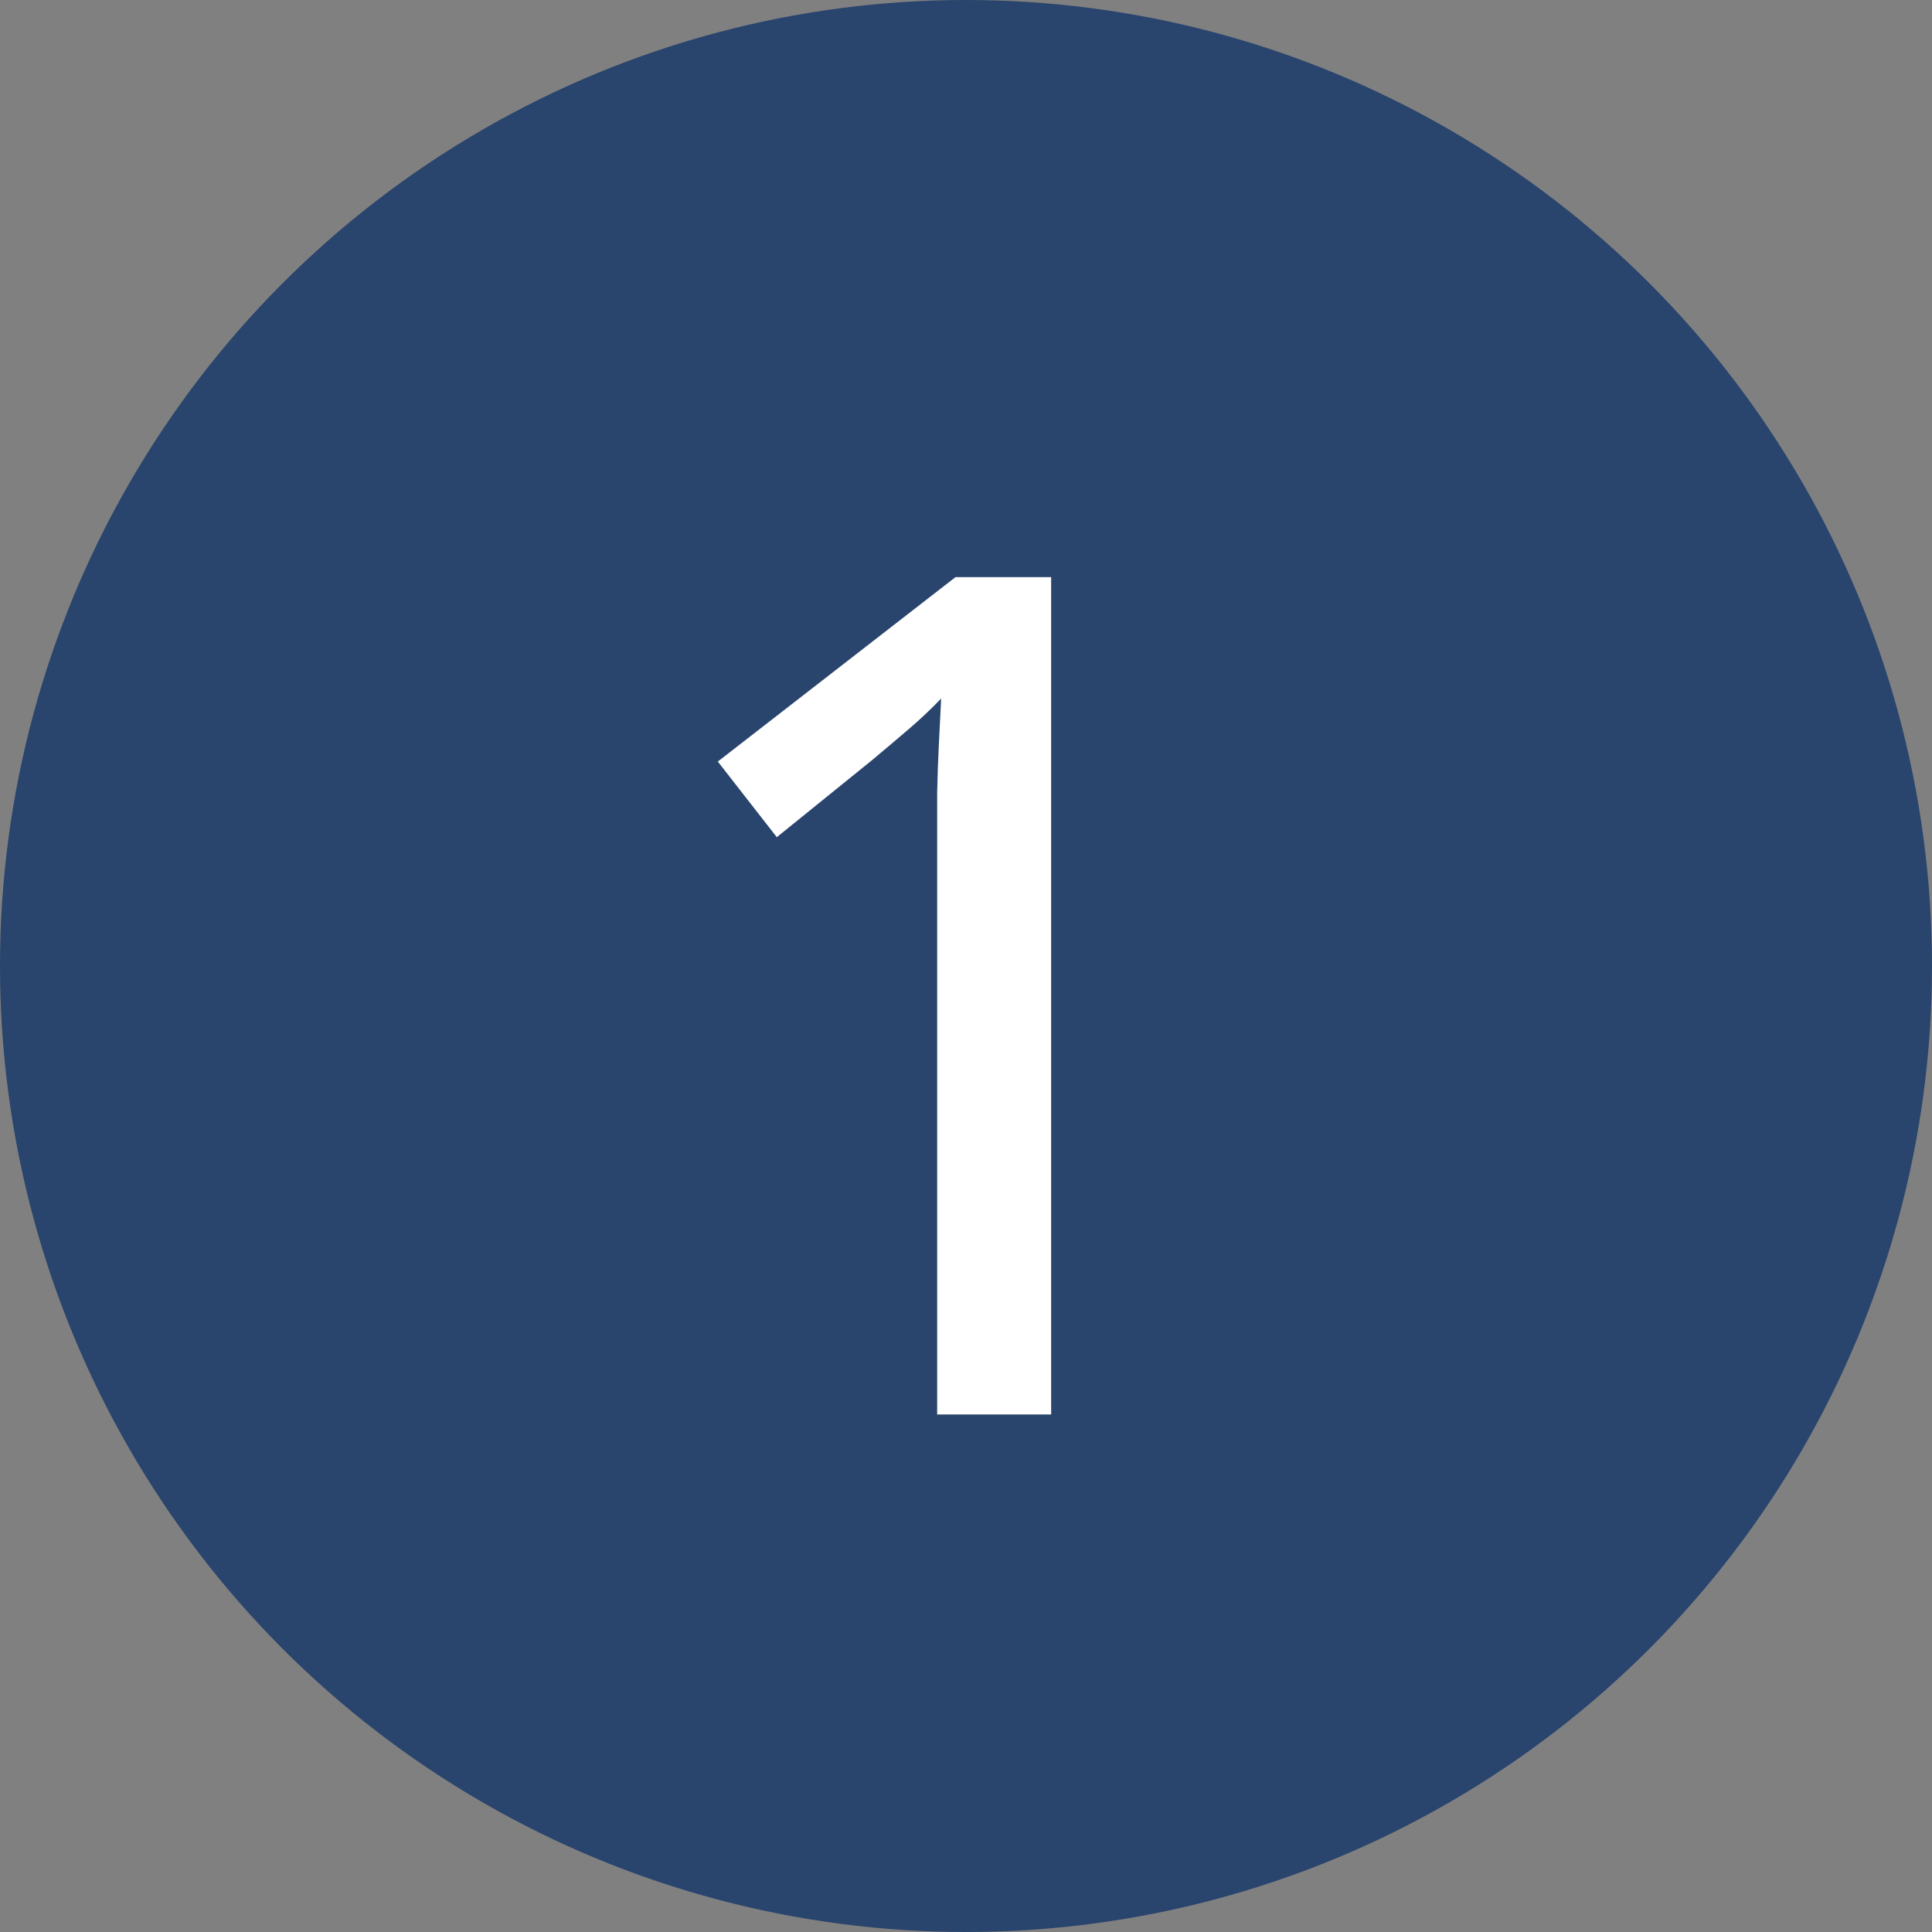
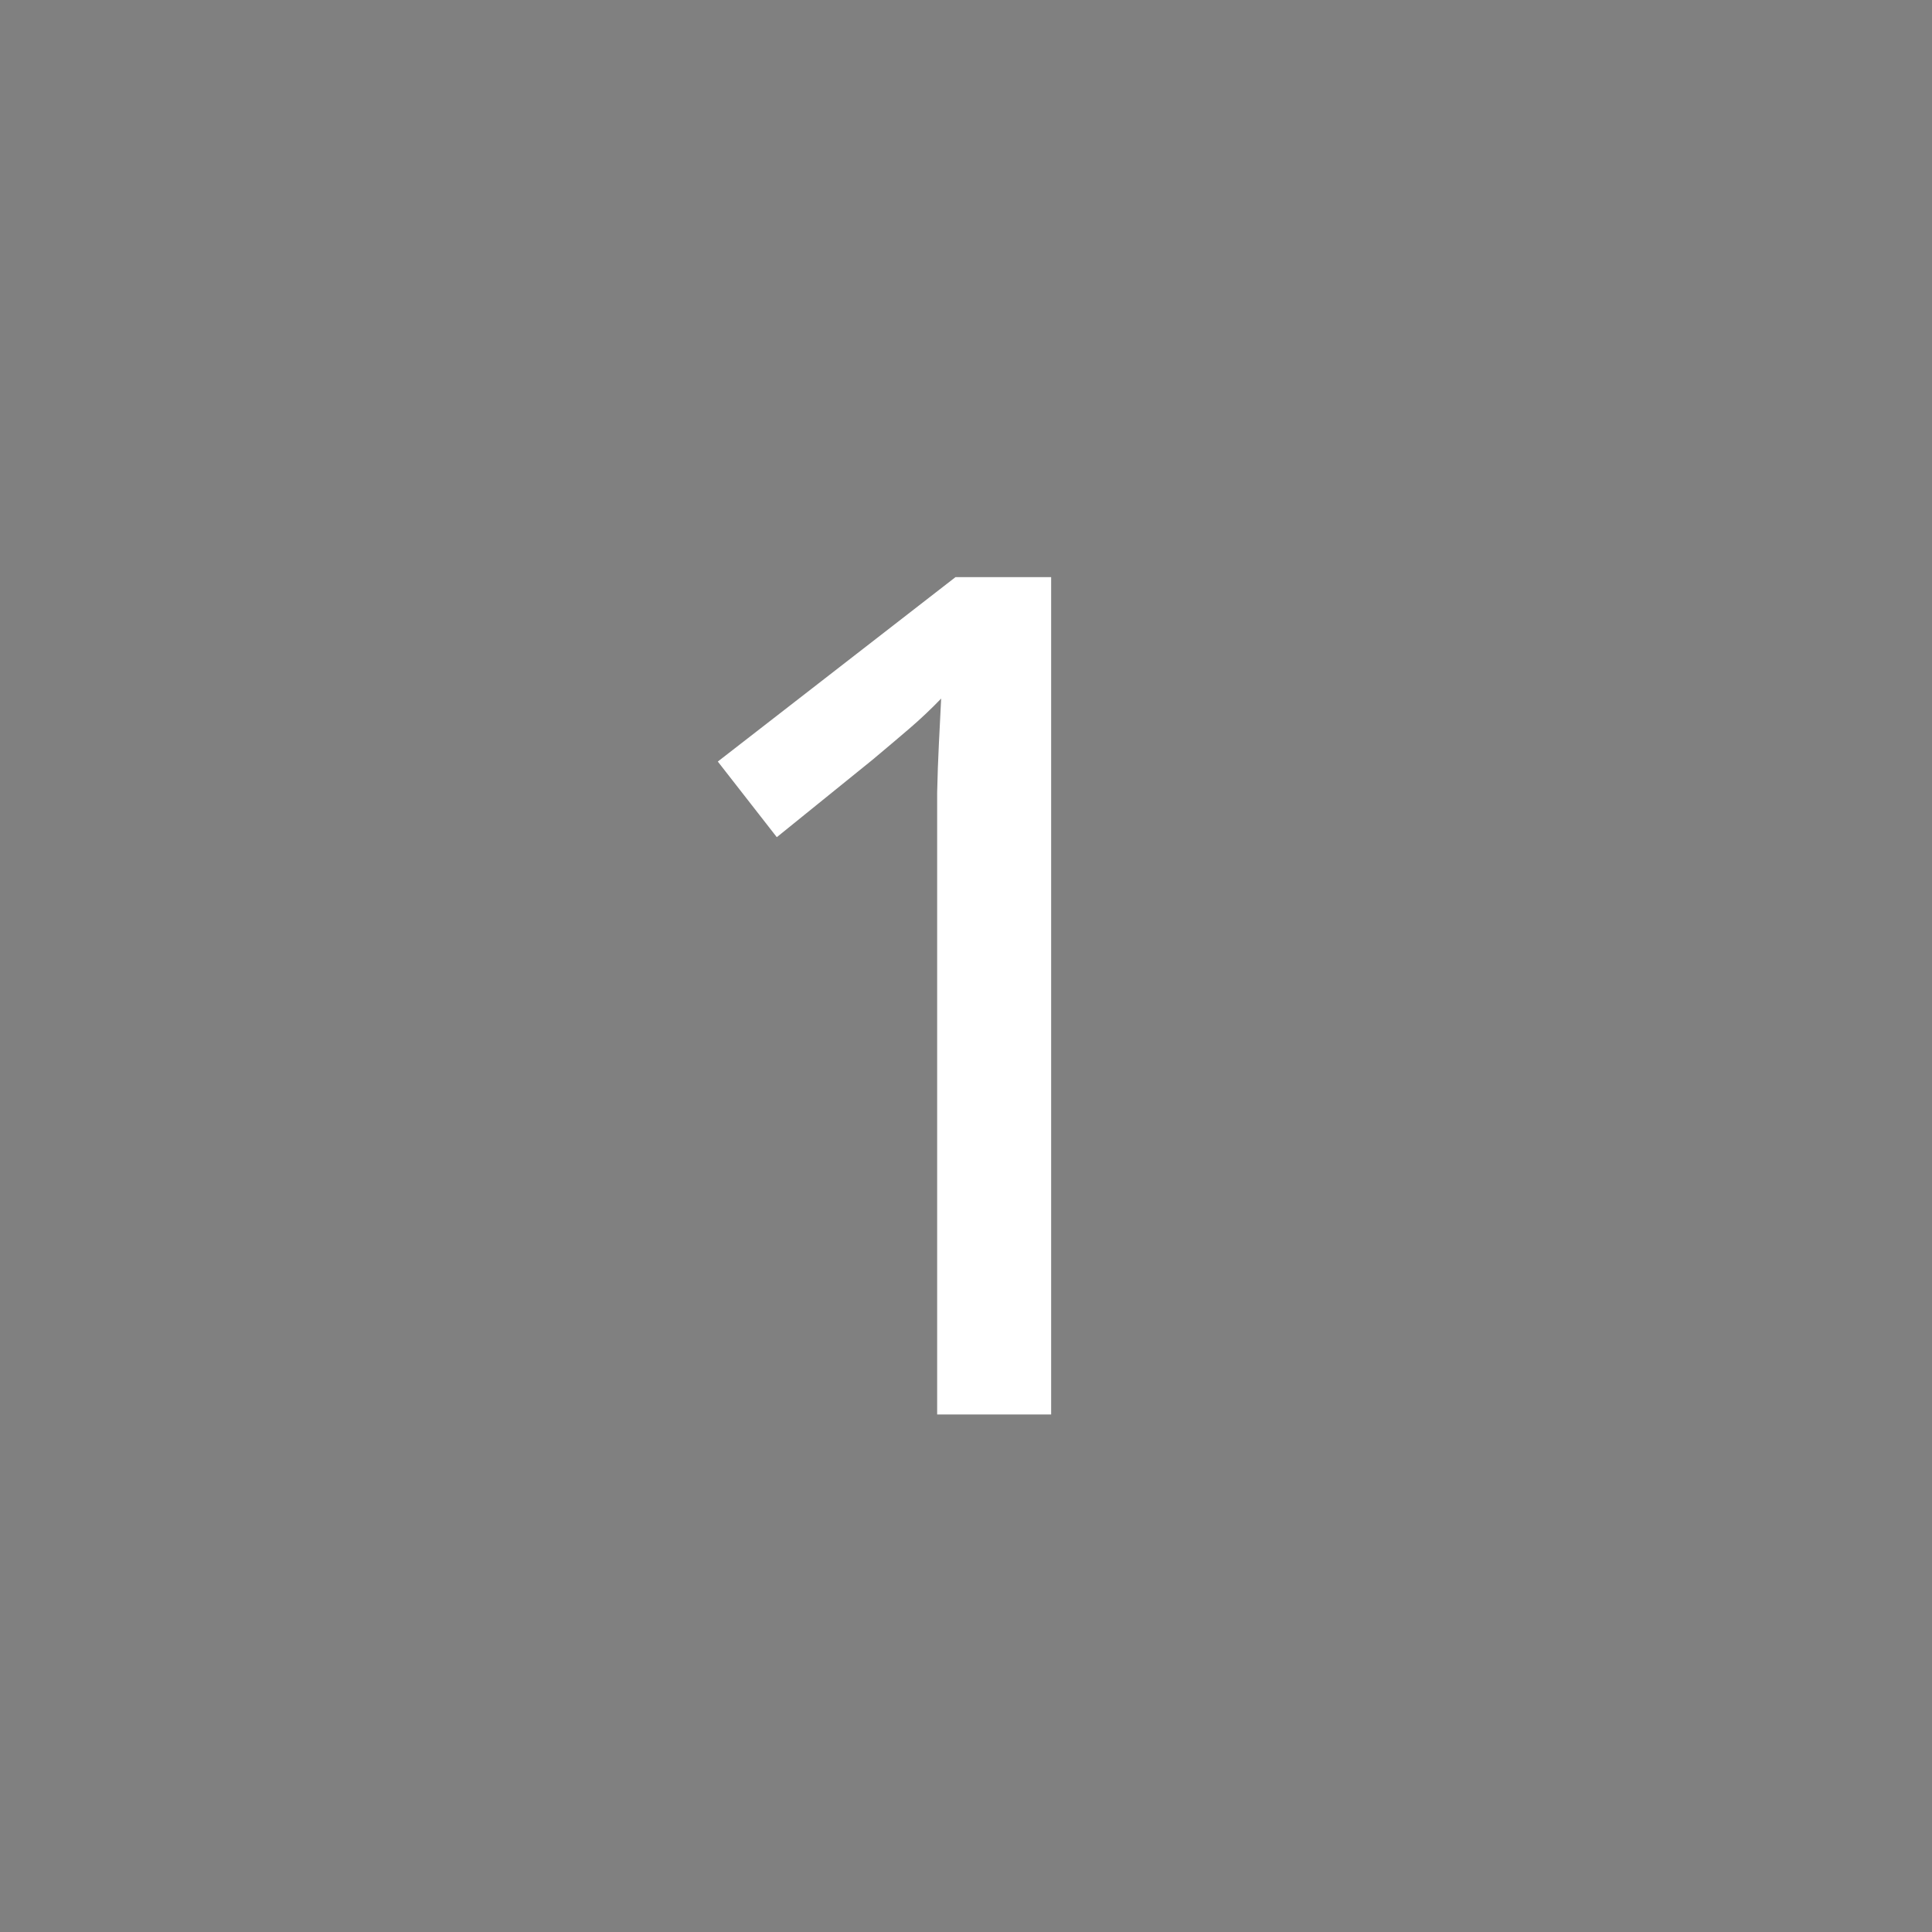
<svg xmlns="http://www.w3.org/2000/svg" width="56" height="56" viewBox="0 0 56 56" fill="none">
  <rect x="0" y="0" width="56" height="56" fill="#808080" stroke="none" />
-   <circle cx="28" cy="28" r="28" fill="#29446D" />
  <path d="M30.468 41H27.164V24.581C27.164 23.994 27.164 23.458 27.164 22.971C27.175 22.473 27.192 22.002 27.214 21.56C27.236 21.106 27.258 20.669 27.28 20.248C26.992 20.547 26.688 20.835 26.367 21.111C26.057 21.377 25.698 21.681 25.288 22.024L22.516 24.266L20.806 22.074L27.695 16.729H30.468V41Z" fill="white" />
</svg>